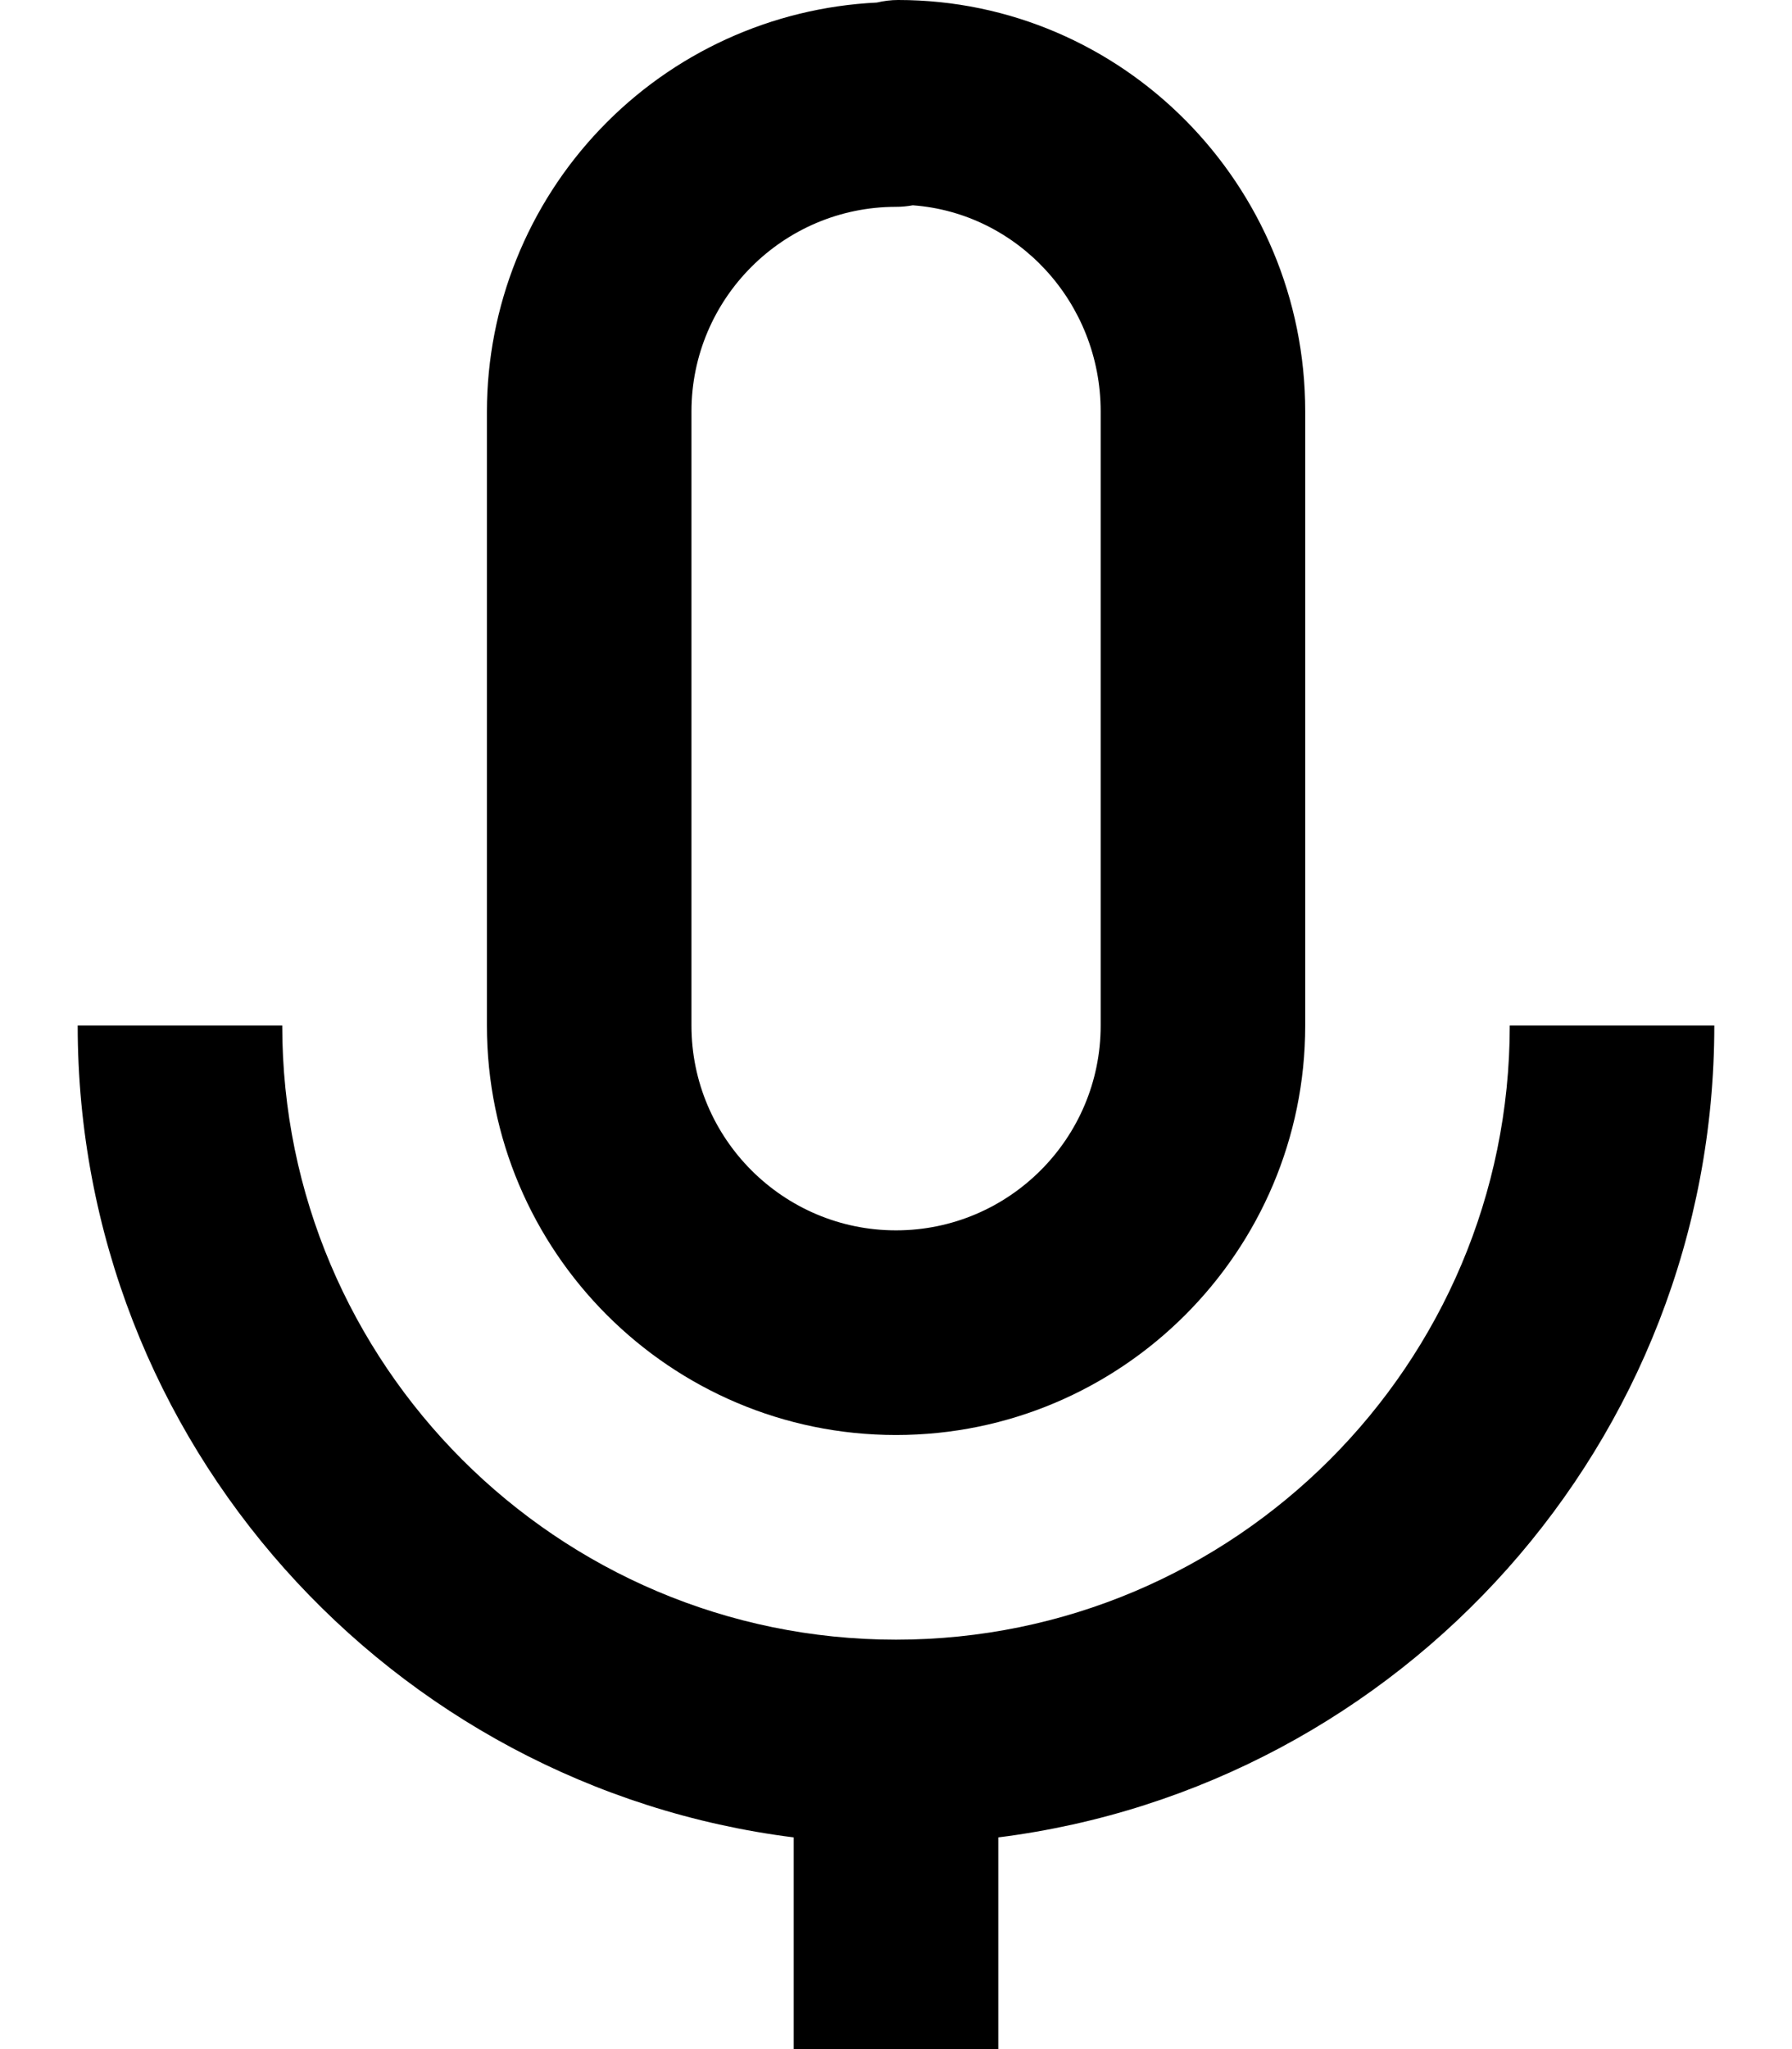
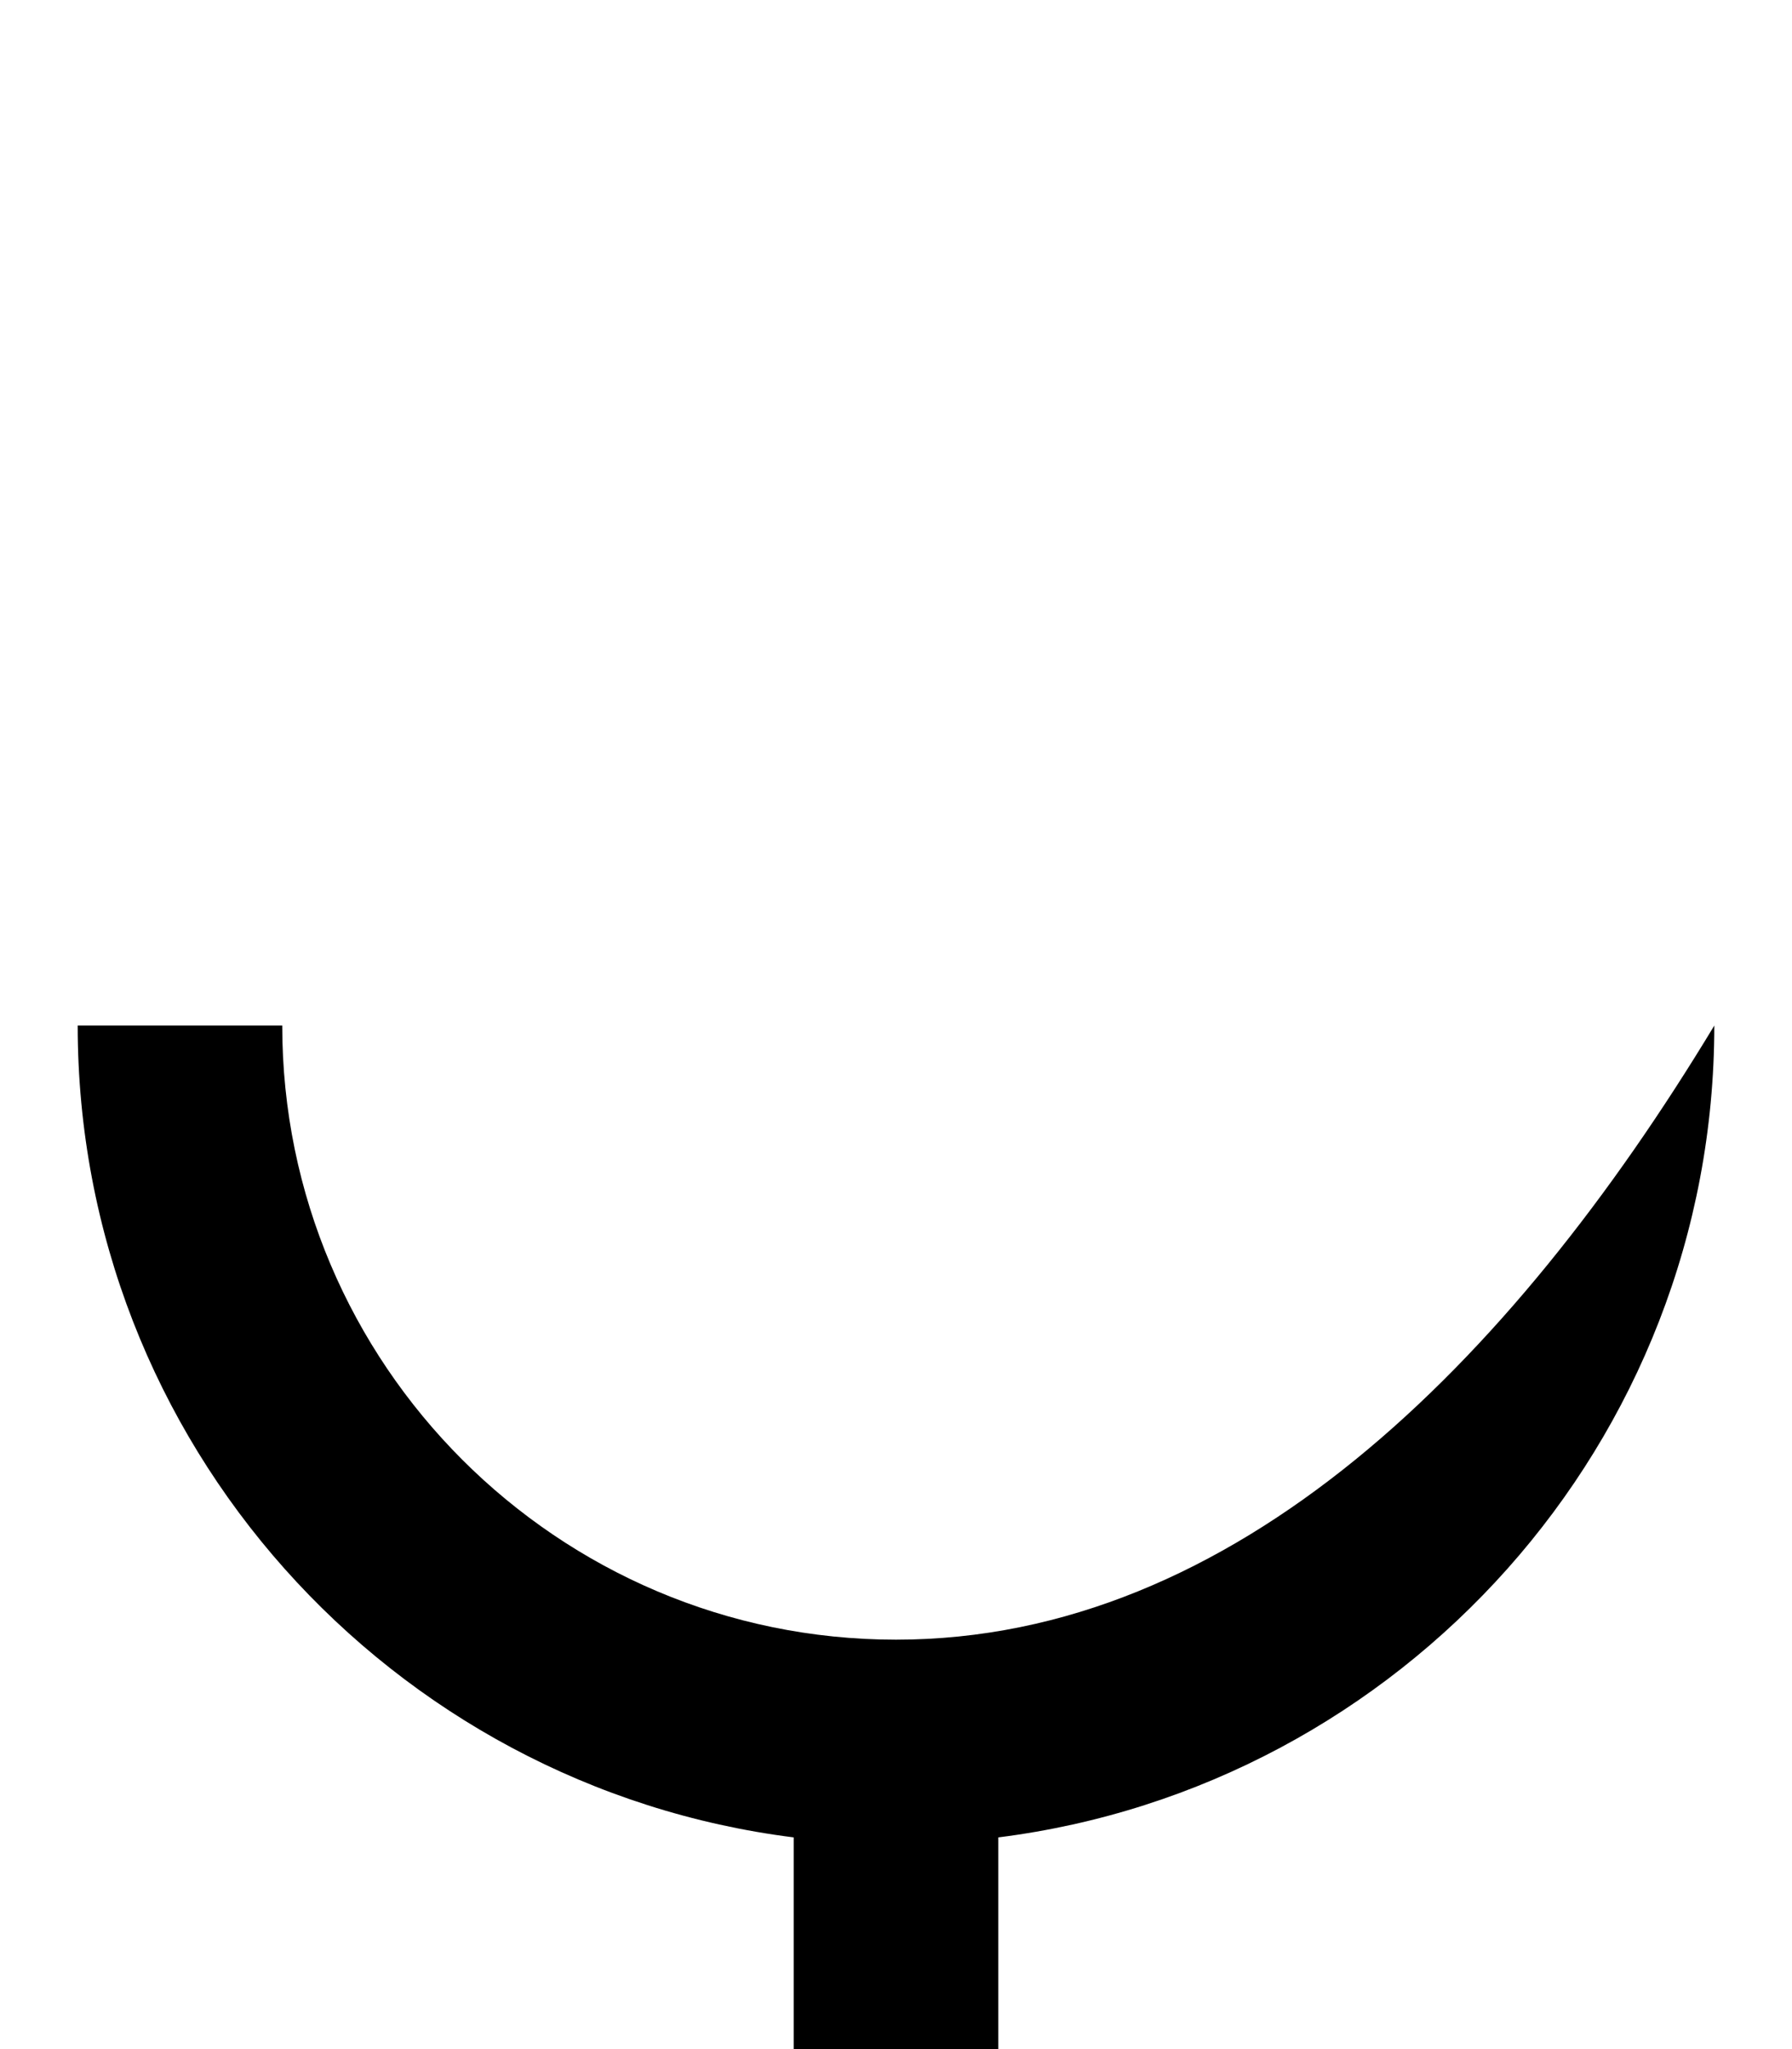
<svg xmlns="http://www.w3.org/2000/svg" width="14" height="16" viewBox="0 0 14 16" fill="none">
-   <path d="M10.197 8.008V3.213C10.197 1.442 8.771 0 7.017 0C6.961 0 6.905 0.007 6.85 0.02C6.03 0.06 5.256 0.413 4.689 1.008C4.122 1.602 3.805 2.392 3.804 3.213V8.008C3.804 9.771 5.237 11.205 7 11.205C8.763 11.205 10.197 9.771 10.197 8.008ZM5.402 8.008V3.213C5.402 2.332 6.119 1.615 7 1.615C7.044 1.615 7.088 1.611 7.131 1.603C7.95 1.663 8.599 2.362 8.599 3.213V8.008C8.599 8.89 7.882 9.607 7 9.607C6.119 9.607 5.402 8.89 5.402 8.008Z" fill="black" />
-   <path d="M2.205 8.008H0.607C0.607 11.263 3.053 13.951 6.201 14.347V16H7.799V14.347C10.947 13.951 13.393 11.263 13.393 8.008H11.795C11.795 10.653 9.645 12.803 7 12.803C4.356 12.803 2.205 10.653 2.205 8.008Z" fill="black" />
+   <path d="M2.205 8.008H0.607C0.607 11.263 3.053 13.951 6.201 14.347V16H7.799V14.347C10.947 13.951 13.393 11.263 13.393 8.008C11.795 10.653 9.645 12.803 7 12.803C4.356 12.803 2.205 10.653 2.205 8.008Z" fill="black" />
</svg>